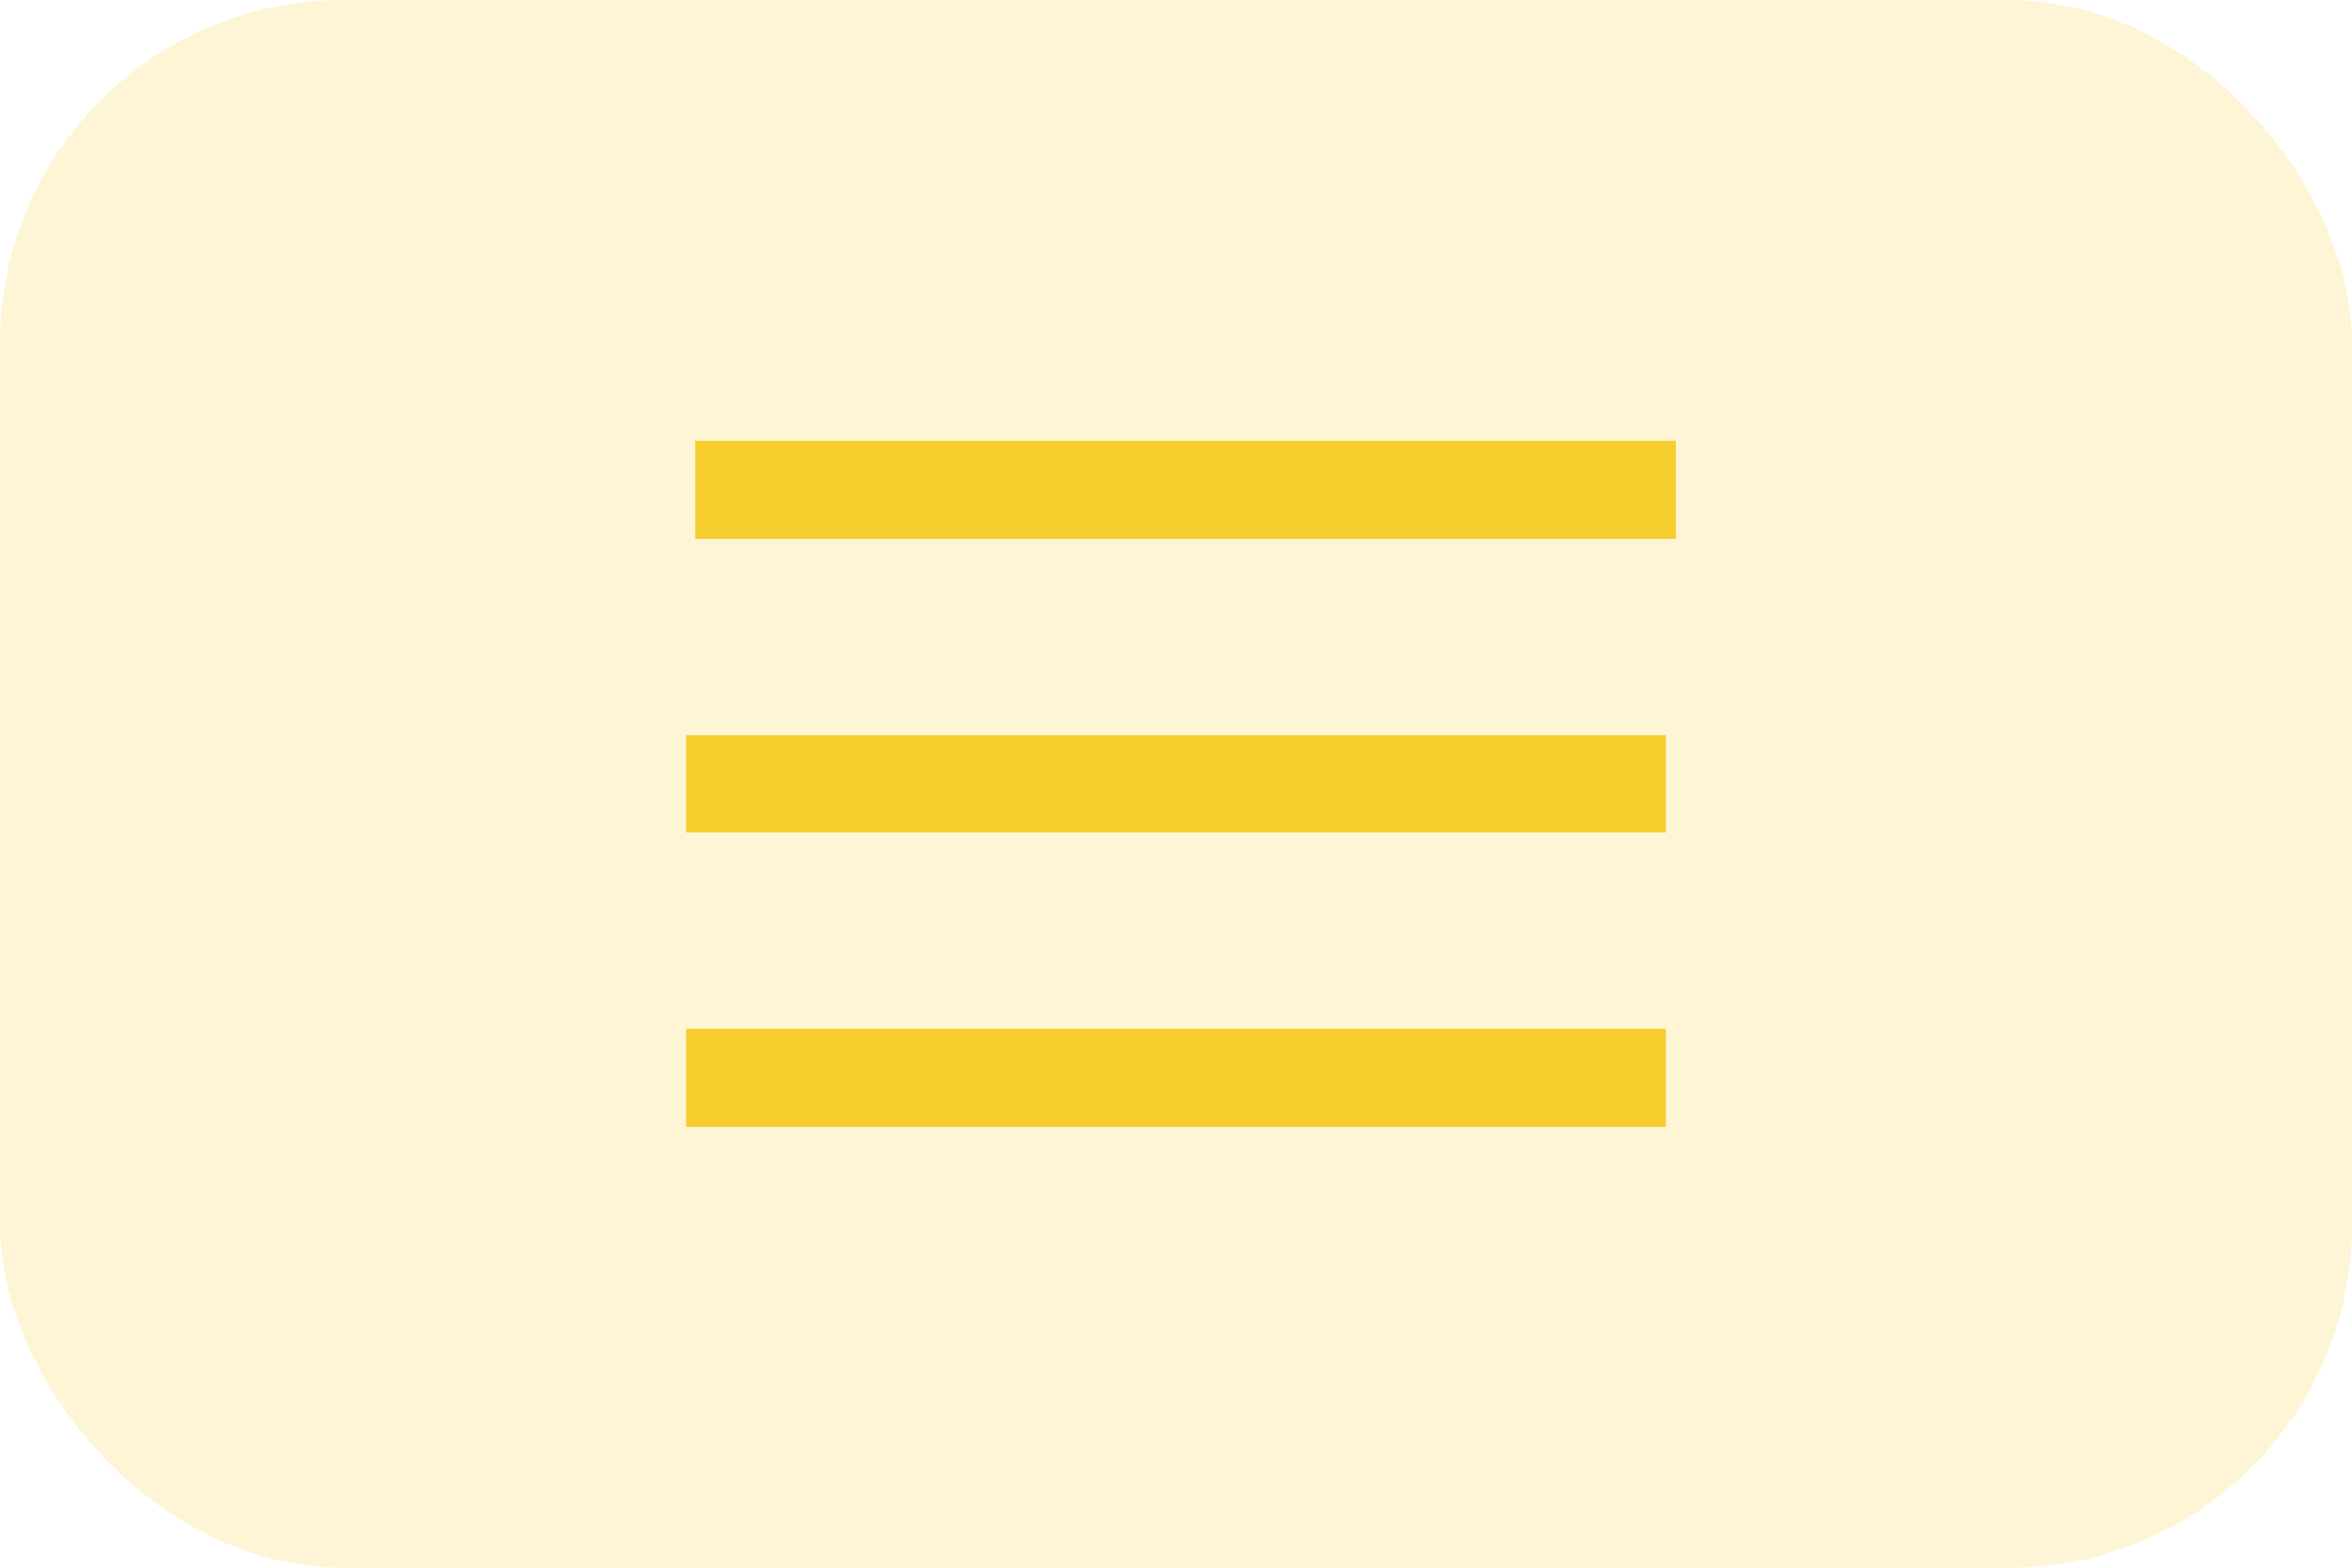
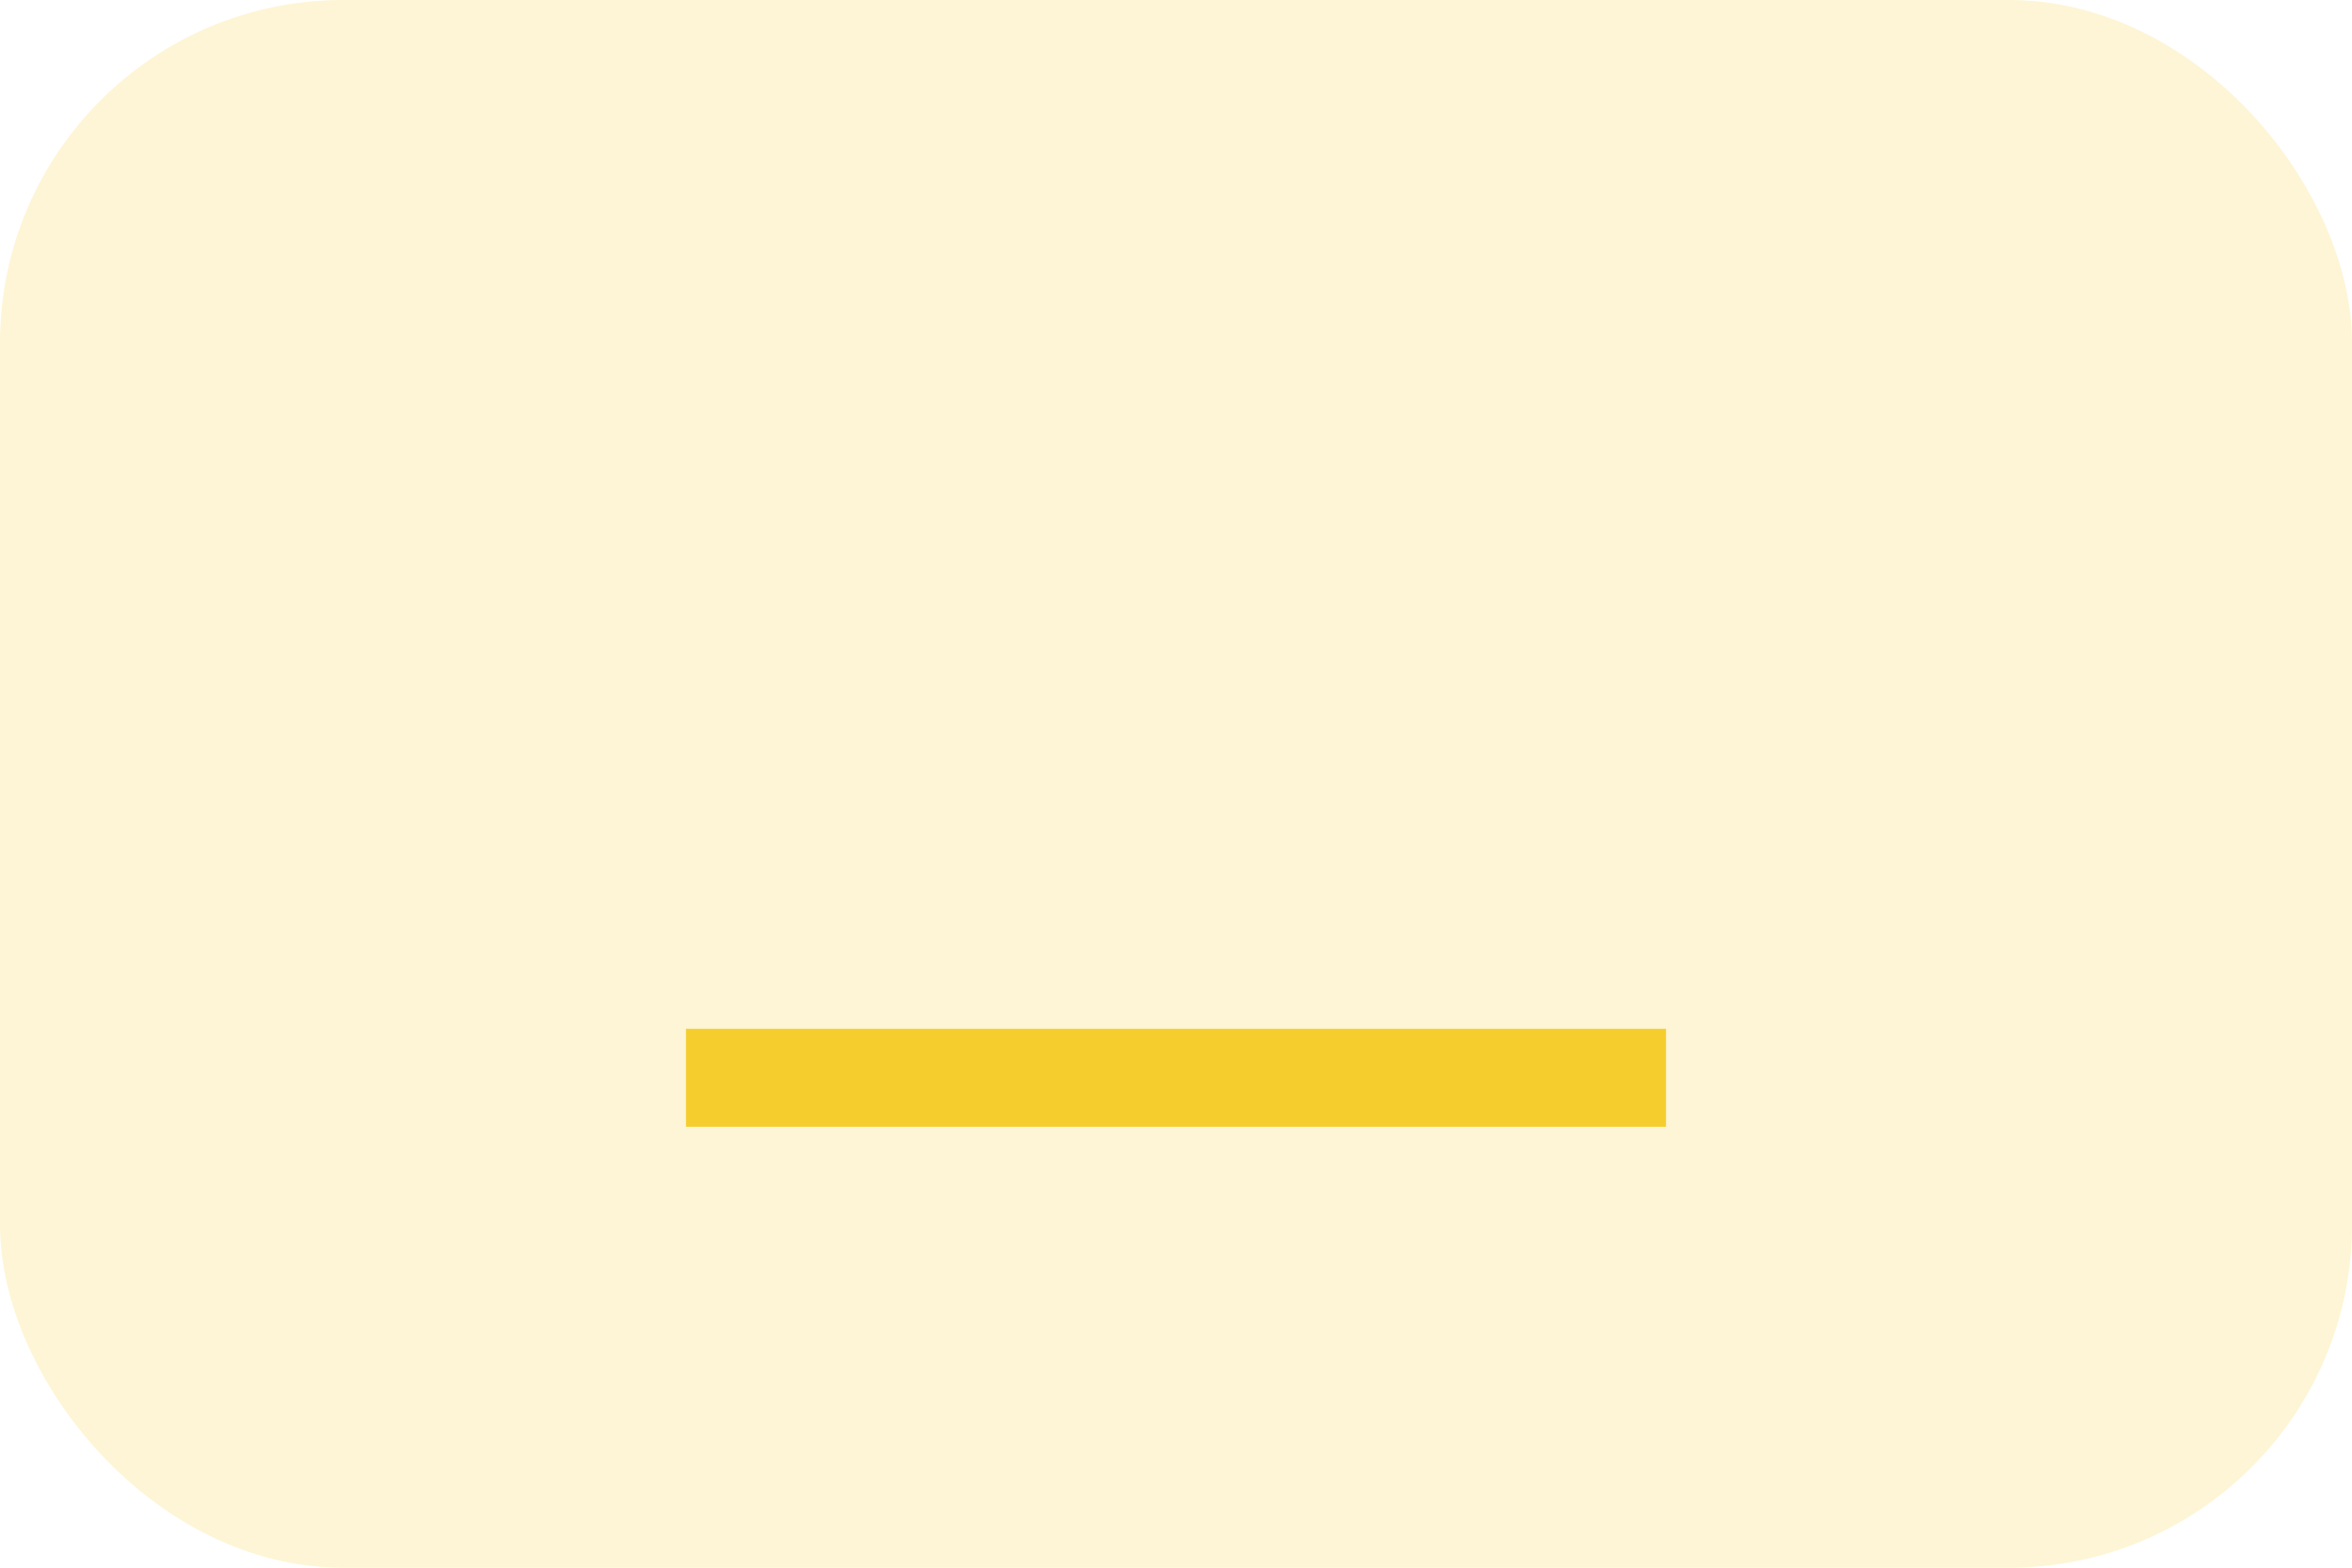
<svg xmlns="http://www.w3.org/2000/svg" width="48" height="32" viewBox="0 0 48 32" fill="none">
  <rect opacity="0.2" width="48" height="32" rx="7" fill="#F5CE2E" />
-   <rect x="14" y="15" width="20" height="2" fill="#F5CE2E" />
  <rect x="14" y="21" width="20" height="2" fill="#F5CE2E" />
-   <rect x="14.193" y="9" width="20" height="2" fill="#F5CE2E" />
</svg>